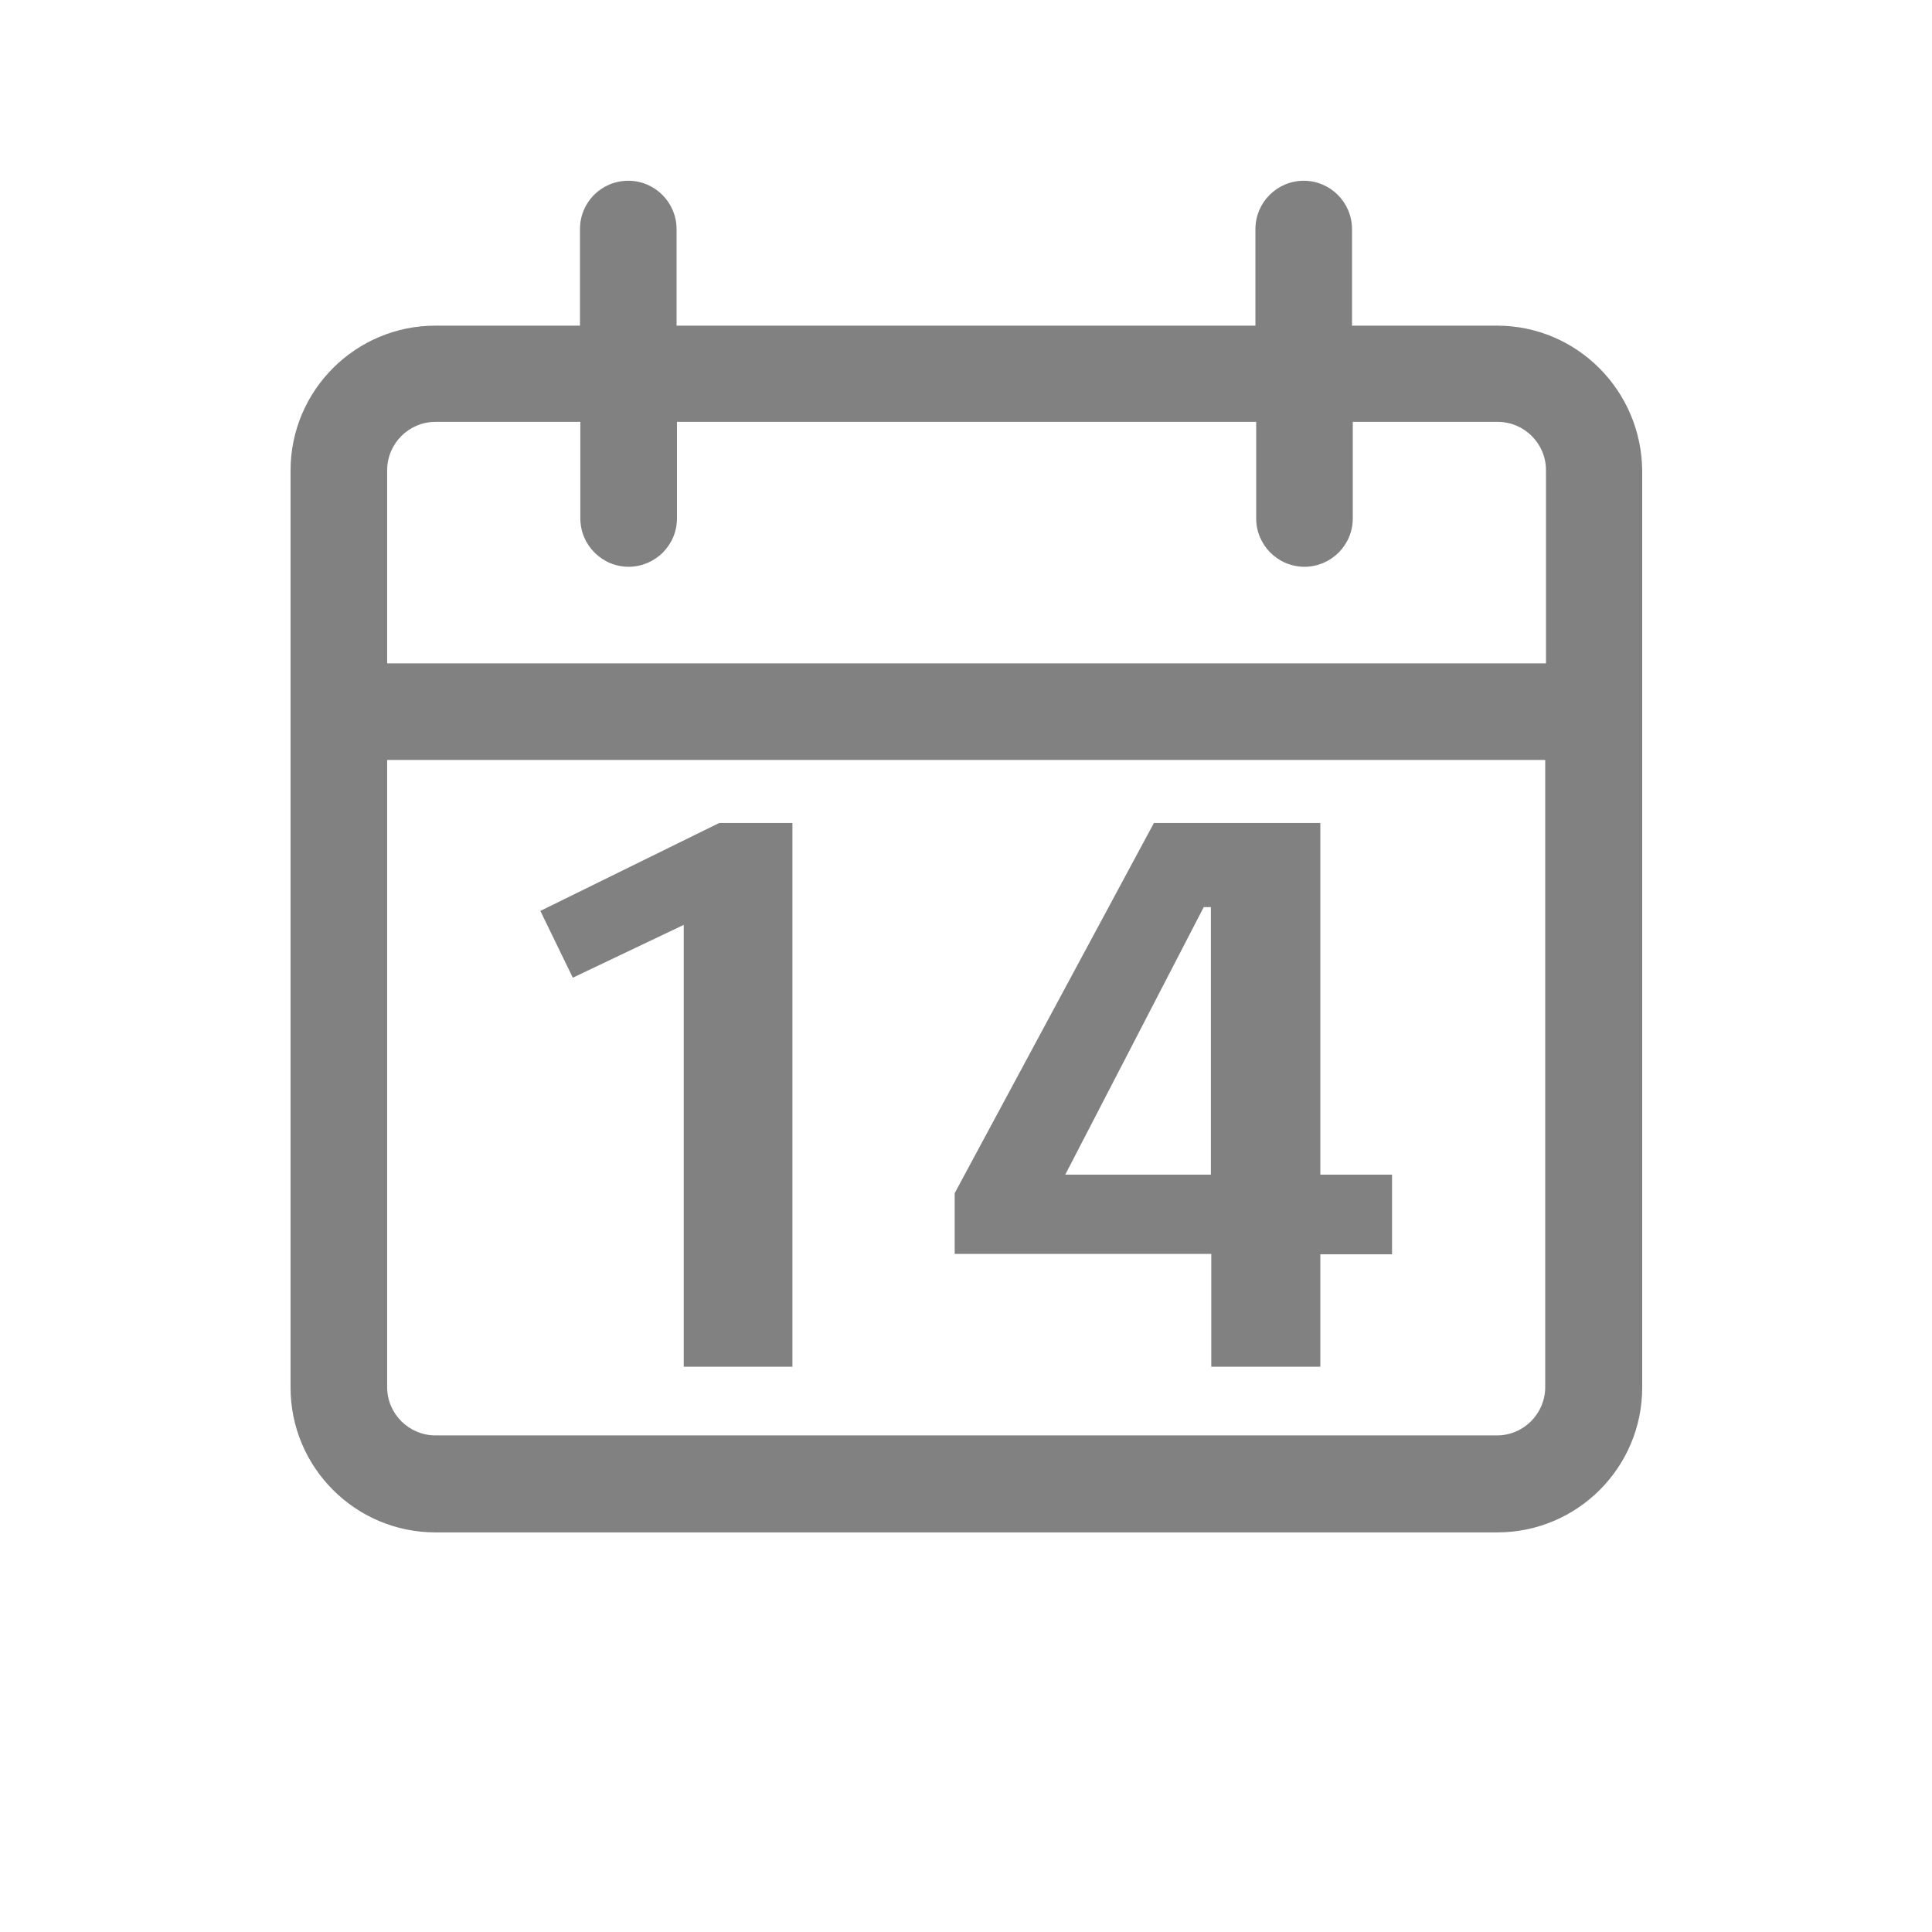
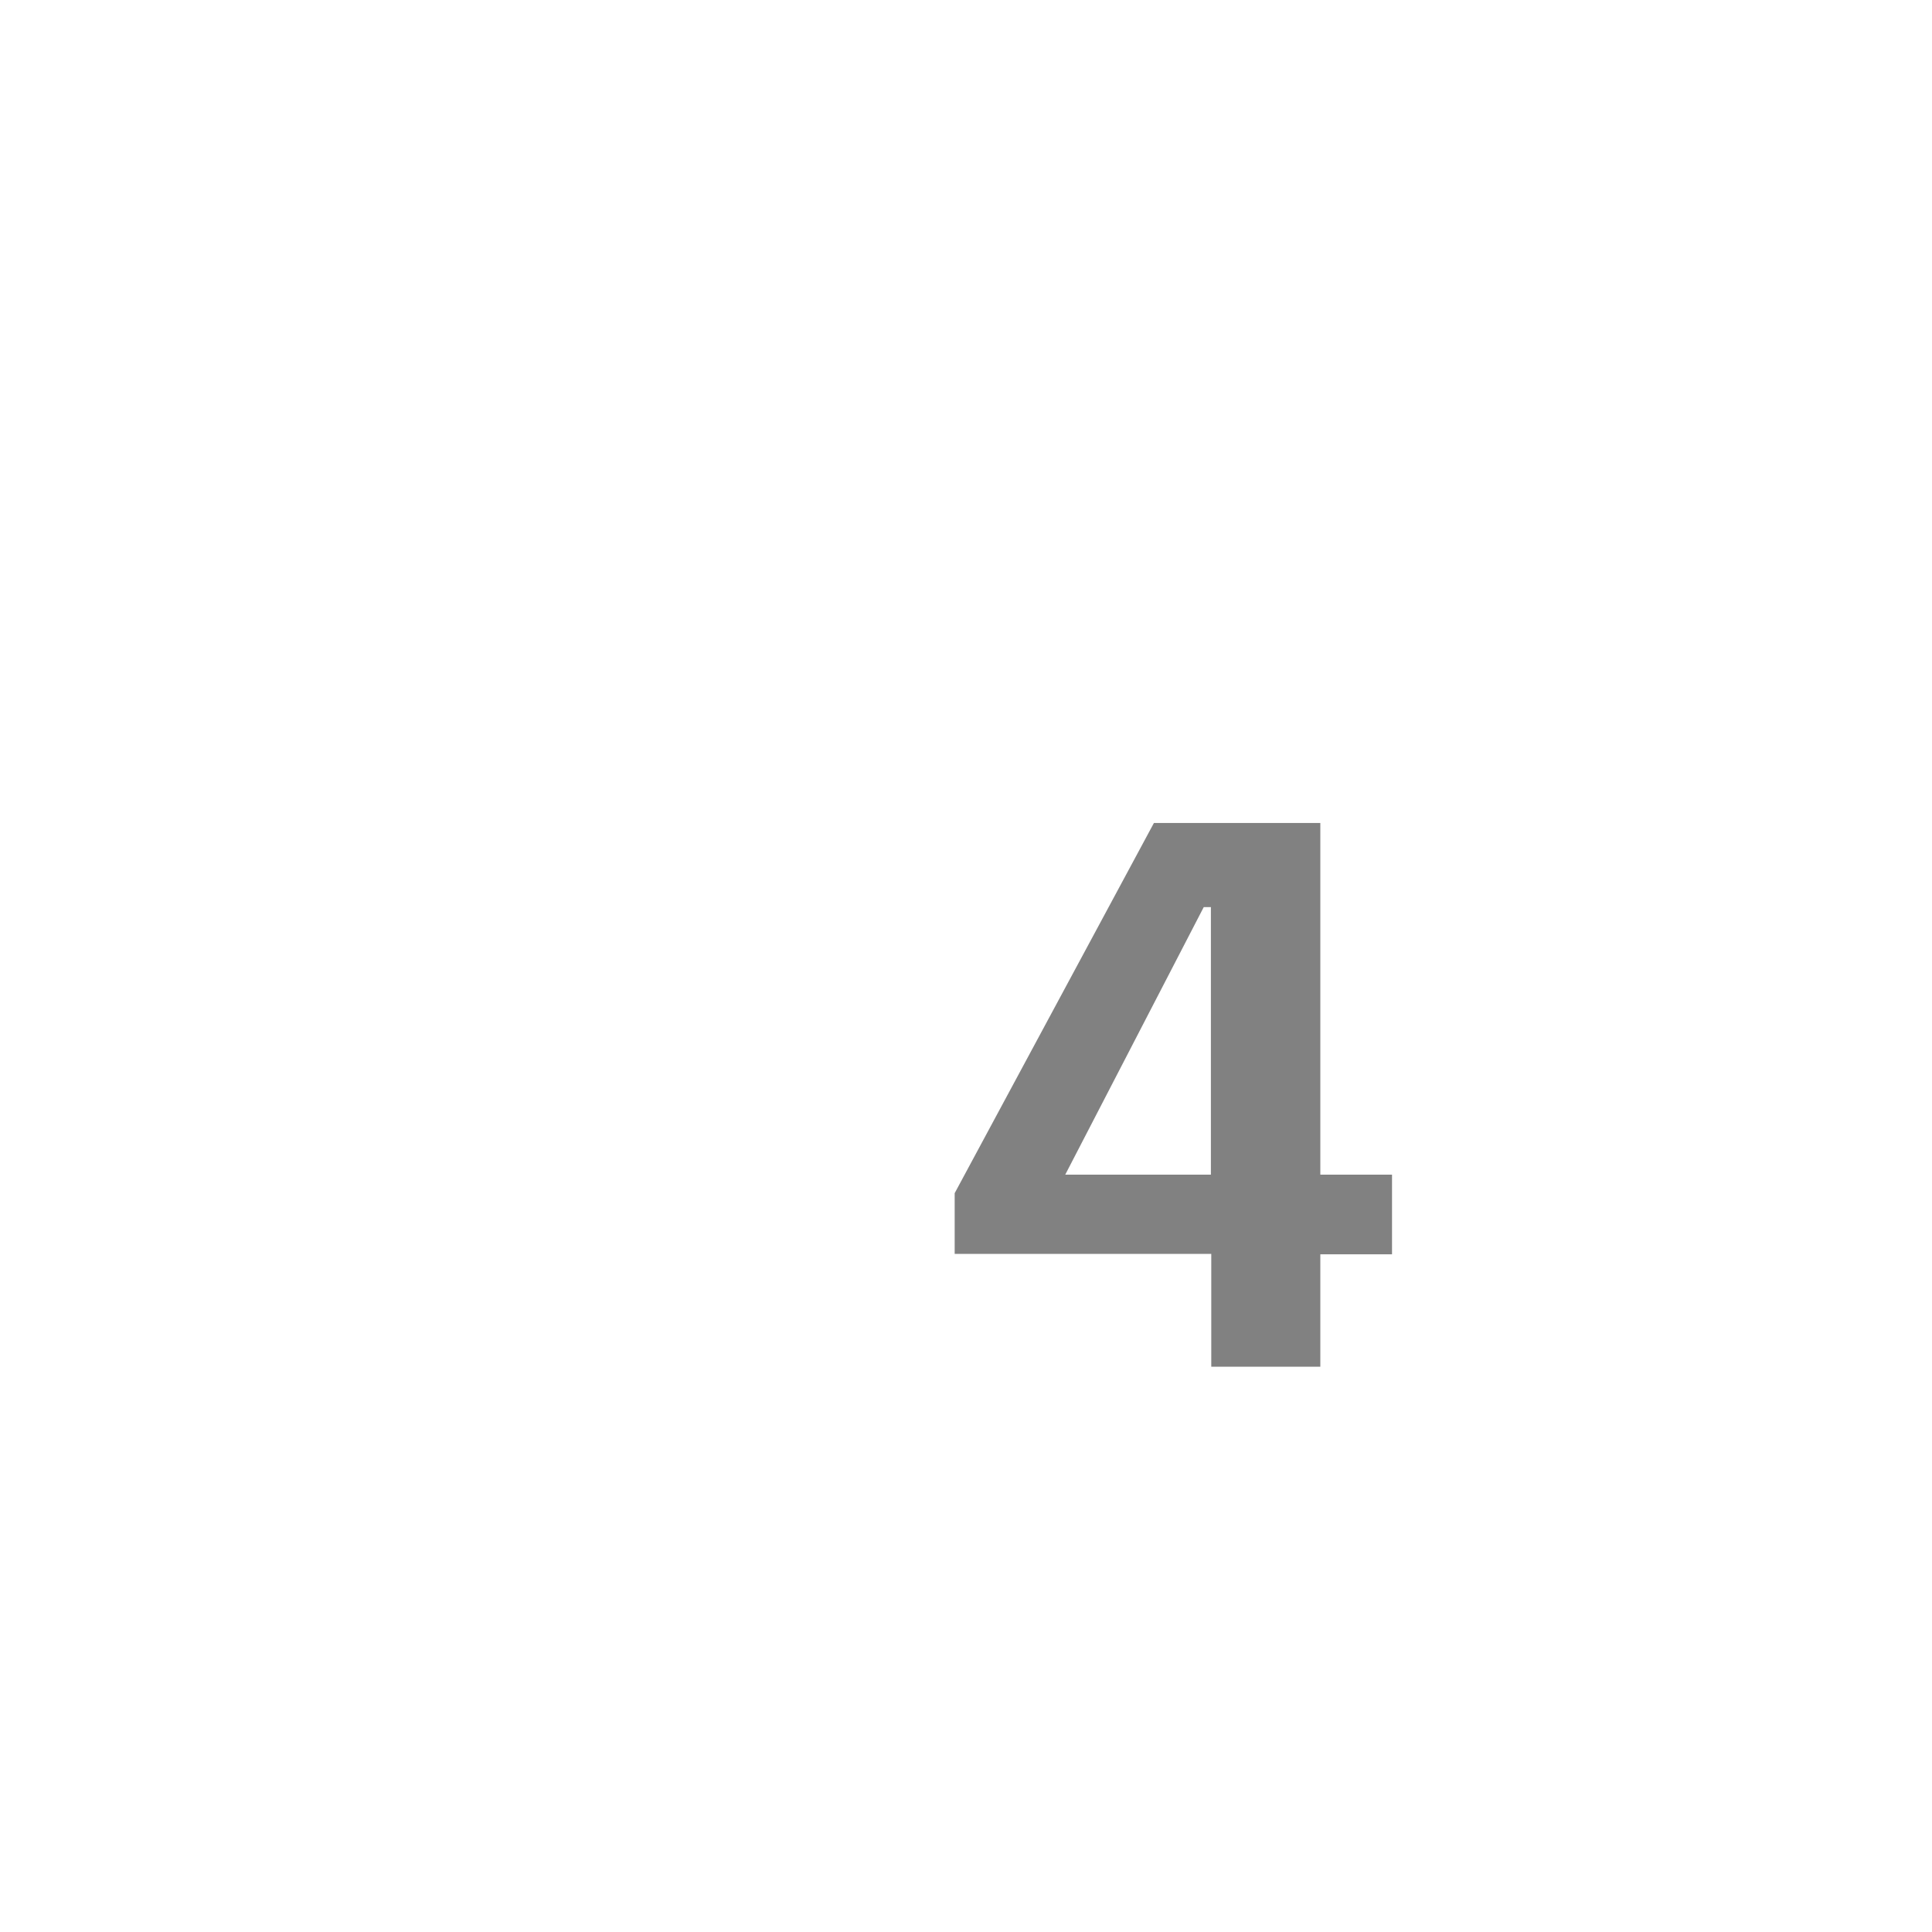
<svg xmlns="http://www.w3.org/2000/svg" version="1.1" id="Capa_1" x="0px" y="0px" viewBox="0 0 512 512" style="enable-background:new 0 0 512 512;" xml:space="preserve">
  <style type="text/css">
	.st0{fill:#818181;}
</style>
  <g>
-     <path class="st0" d="M396.7,86.3h-38.4V60.7c0-7-5.7-12.8-12.8-12.8c-7,0-12.8,5.7-12.8,12.8v25.6H179.3V60.7   c0-7-5.7-12.8-12.8-12.8c-7.1,0-12.8,5.7-12.8,12.8v25.6h-38.3c-21.2,0-38.4,17.2-38.4,38.4v243c0,21.2,17.2,38.4,38.4,38.4h281.4   c21.2,0,38.4-17.2,38.4-38.4V124.7C435,103.5,417.9,86.3,396.7,86.3z M409.5,367.6c0,7-5.7,12.8-12.8,12.8H115.4   c-7,0-12.8-5.7-12.8-12.8V201.4h306.9V367.6L409.5,367.6z M409.5,175.8L409.5,175.8H102.6v-51.2c0-7,5.7-12.8,12.8-12.8h38.4v25.6   c0,7,5.7,12.8,12.8,12.8c7,0,12.8-5.7,12.8-12.8v-25.6h153.5v25.6c0,7,5.7,12.8,12.8,12.8c7,0,12.8-5.7,12.8-12.8v-25.6h38.4   c7,0,12.8,5.7,12.8,12.8v51.2H409.5z" />
-     <polygon class="st0" points="181.2,245.1 181.2,362.2 210,362.2 210,218.1 190.6,218.1 143.2,241.4 151.8,259.1  " />
    <path class="st0" d="M321,362.2h28.9v-29.8h19v-21.1h-19v-93.2h-44.1L253,316.2v16.1h68L321,362.2L321,362.2z M282.3,311.3   l36.7-70.9h1.9v70.9H282.3z" />
  </g>
</svg>